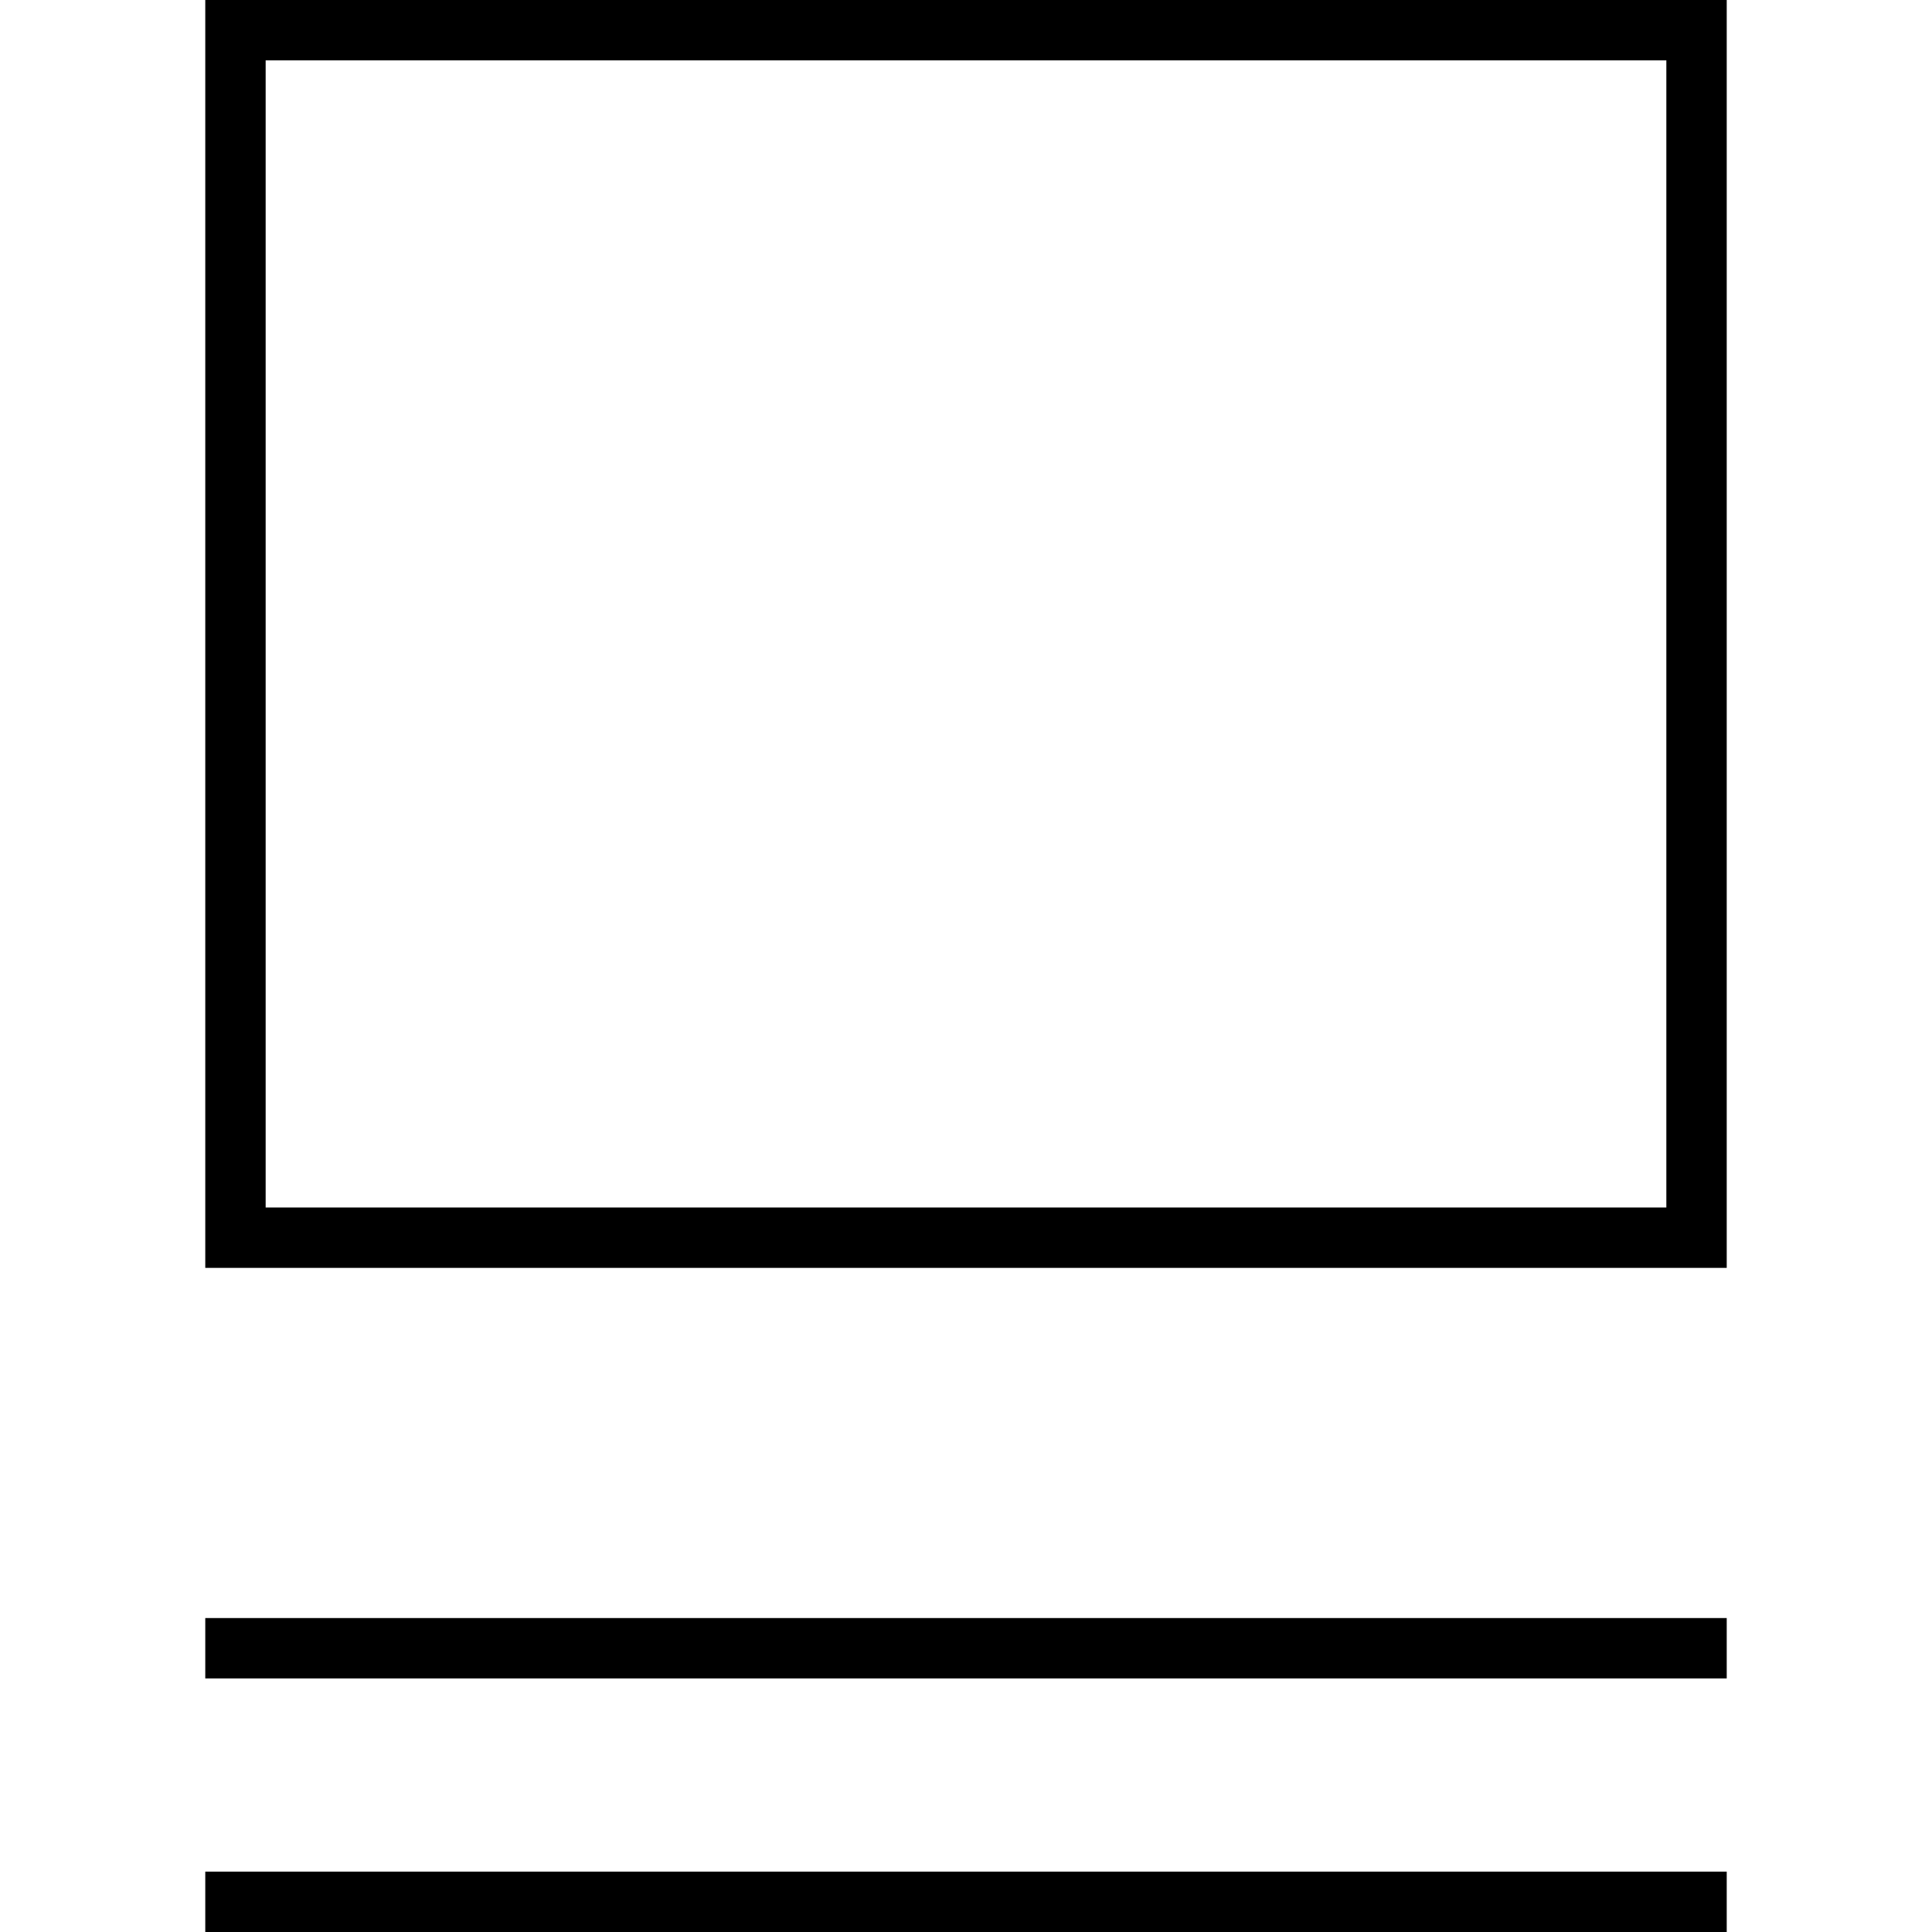
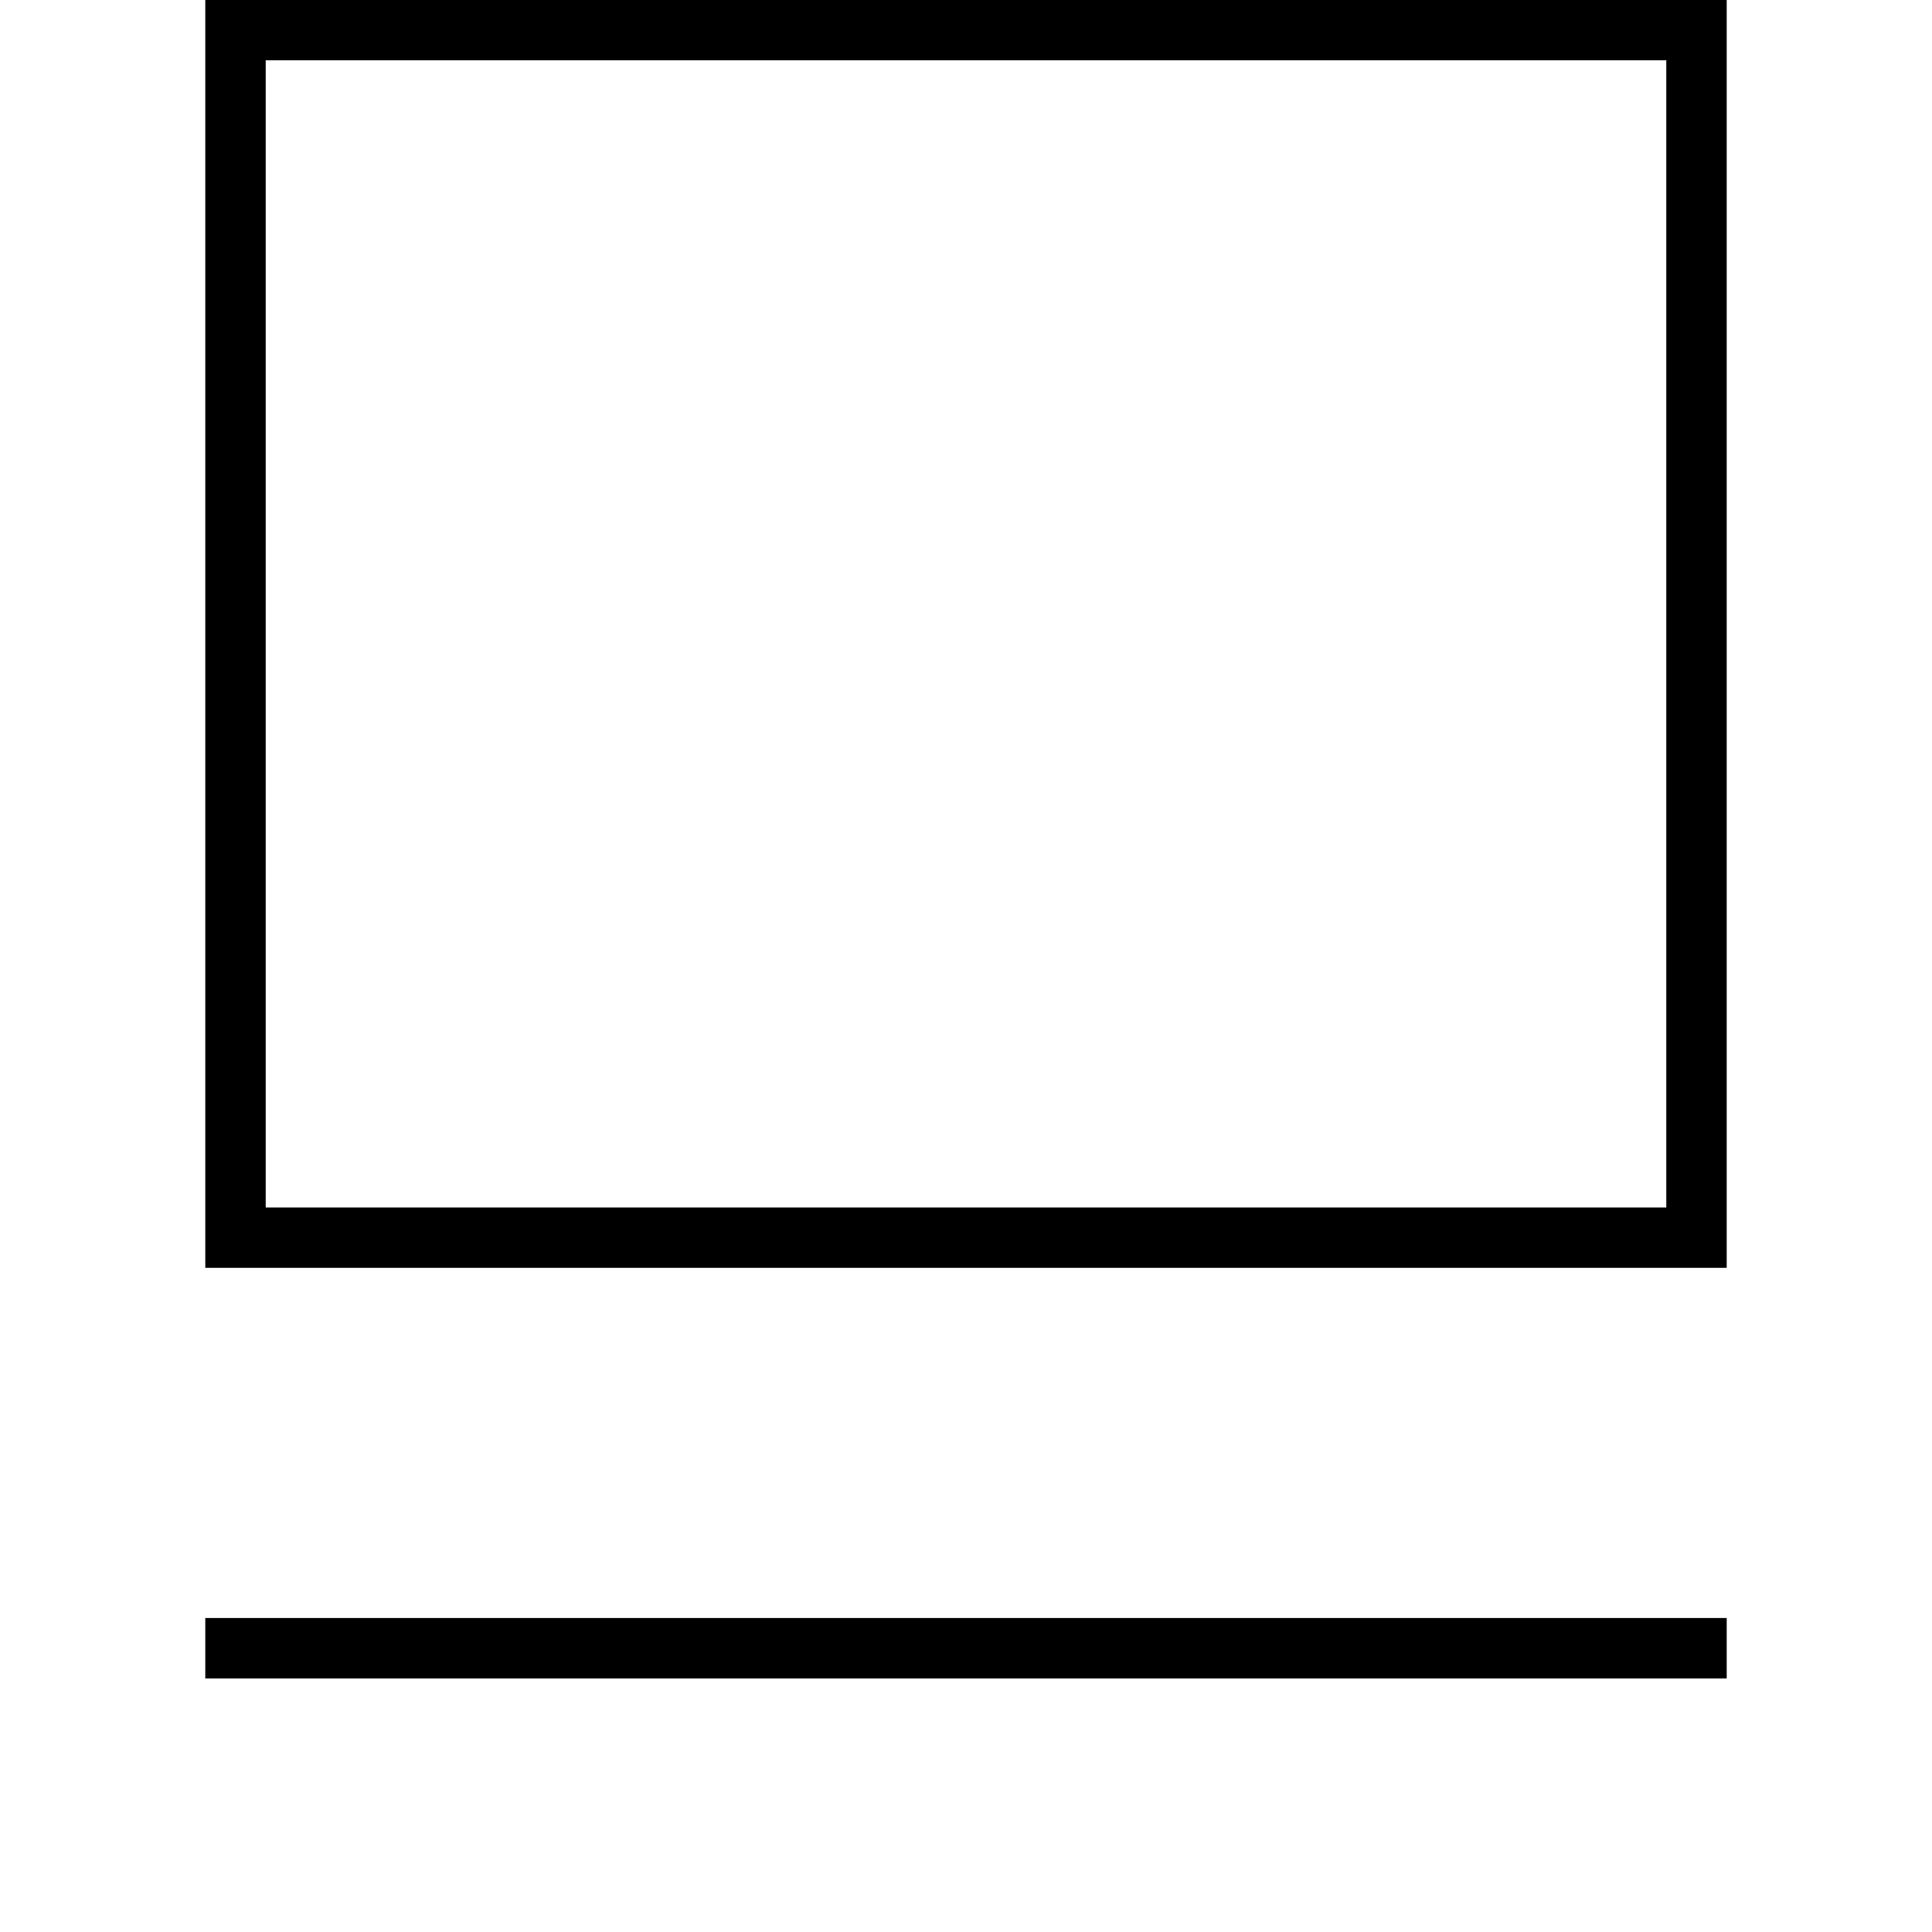
<svg xmlns="http://www.w3.org/2000/svg" fill="#000000" version="1.1" id="Layer_1" viewBox="0 0 512 512" xml:space="preserve">
  <g>
    <g>
      <path d="M54.4,0v336h403.2V0H54.4z M441.6,320H70.4V16h371.2V320z" />
    </g>
  </g>
  <g>
    <g>
      <rect x="54.4" y="428.8" width="403.2" height="16" />
    </g>
  </g>
  <g>
    <g>
-       <rect x="54.4" y="496" width="403.2" height="16" />
-     </g>
+       </g>
  </g>
</svg>